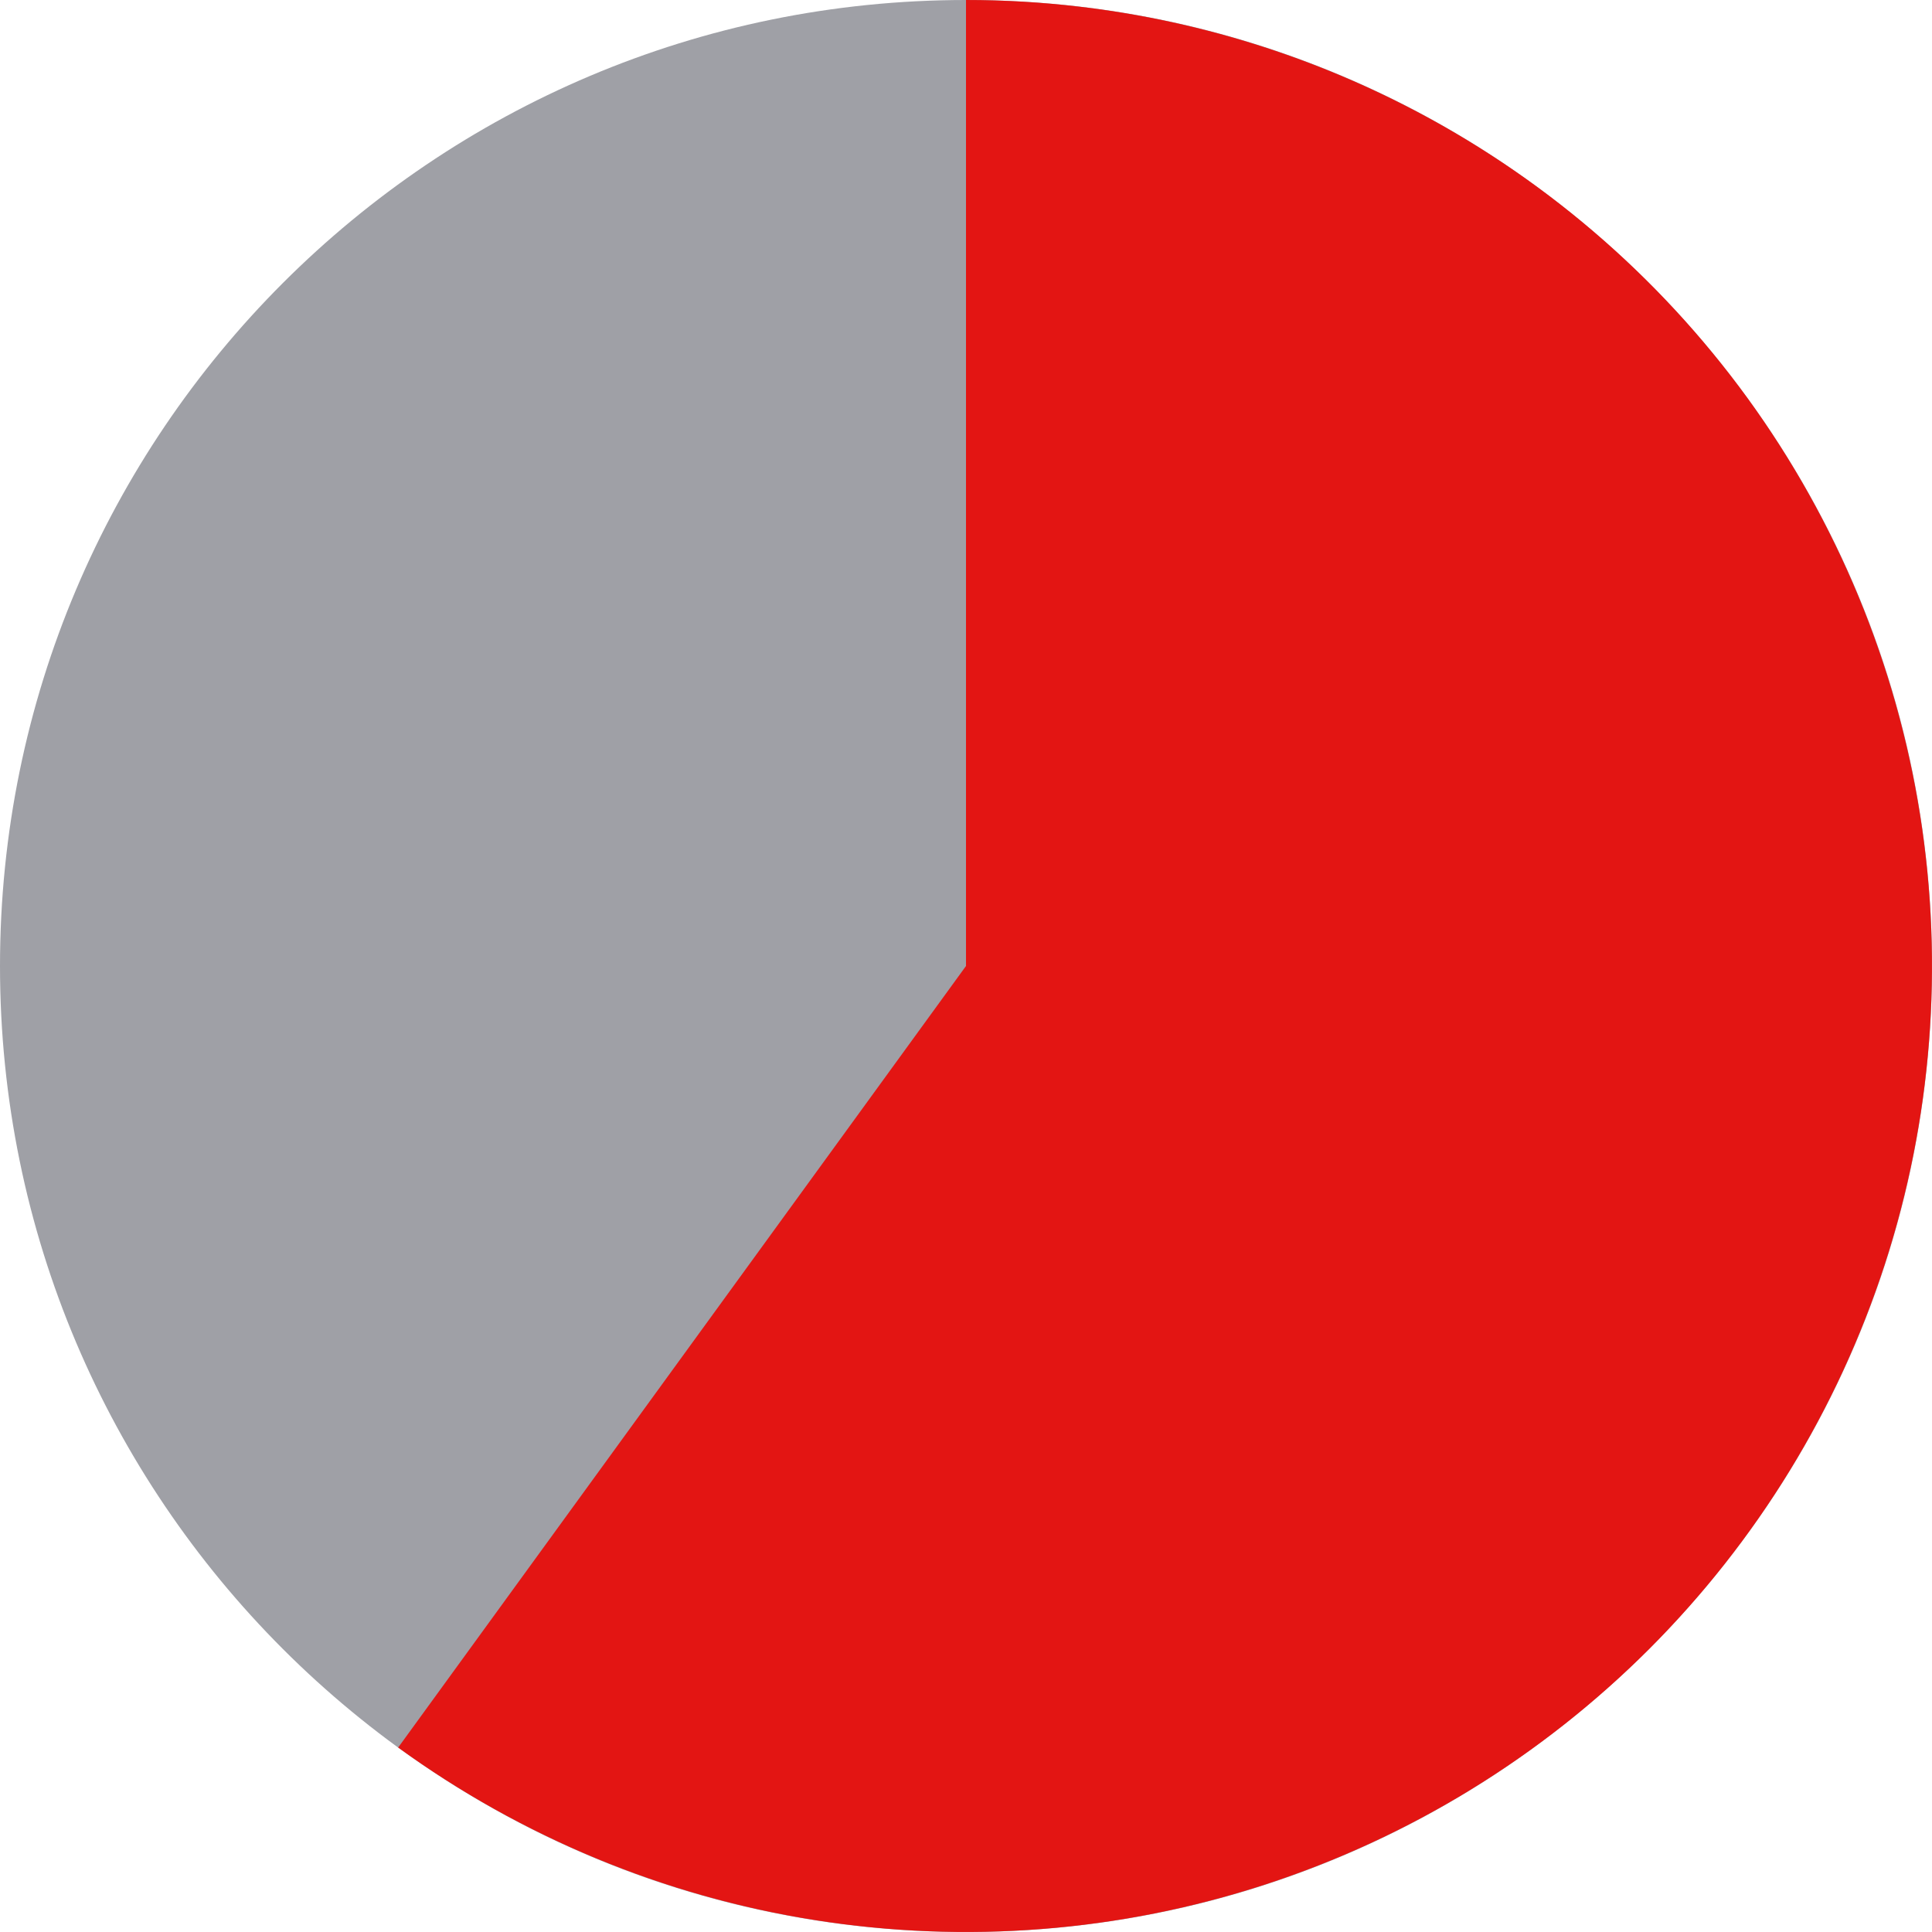
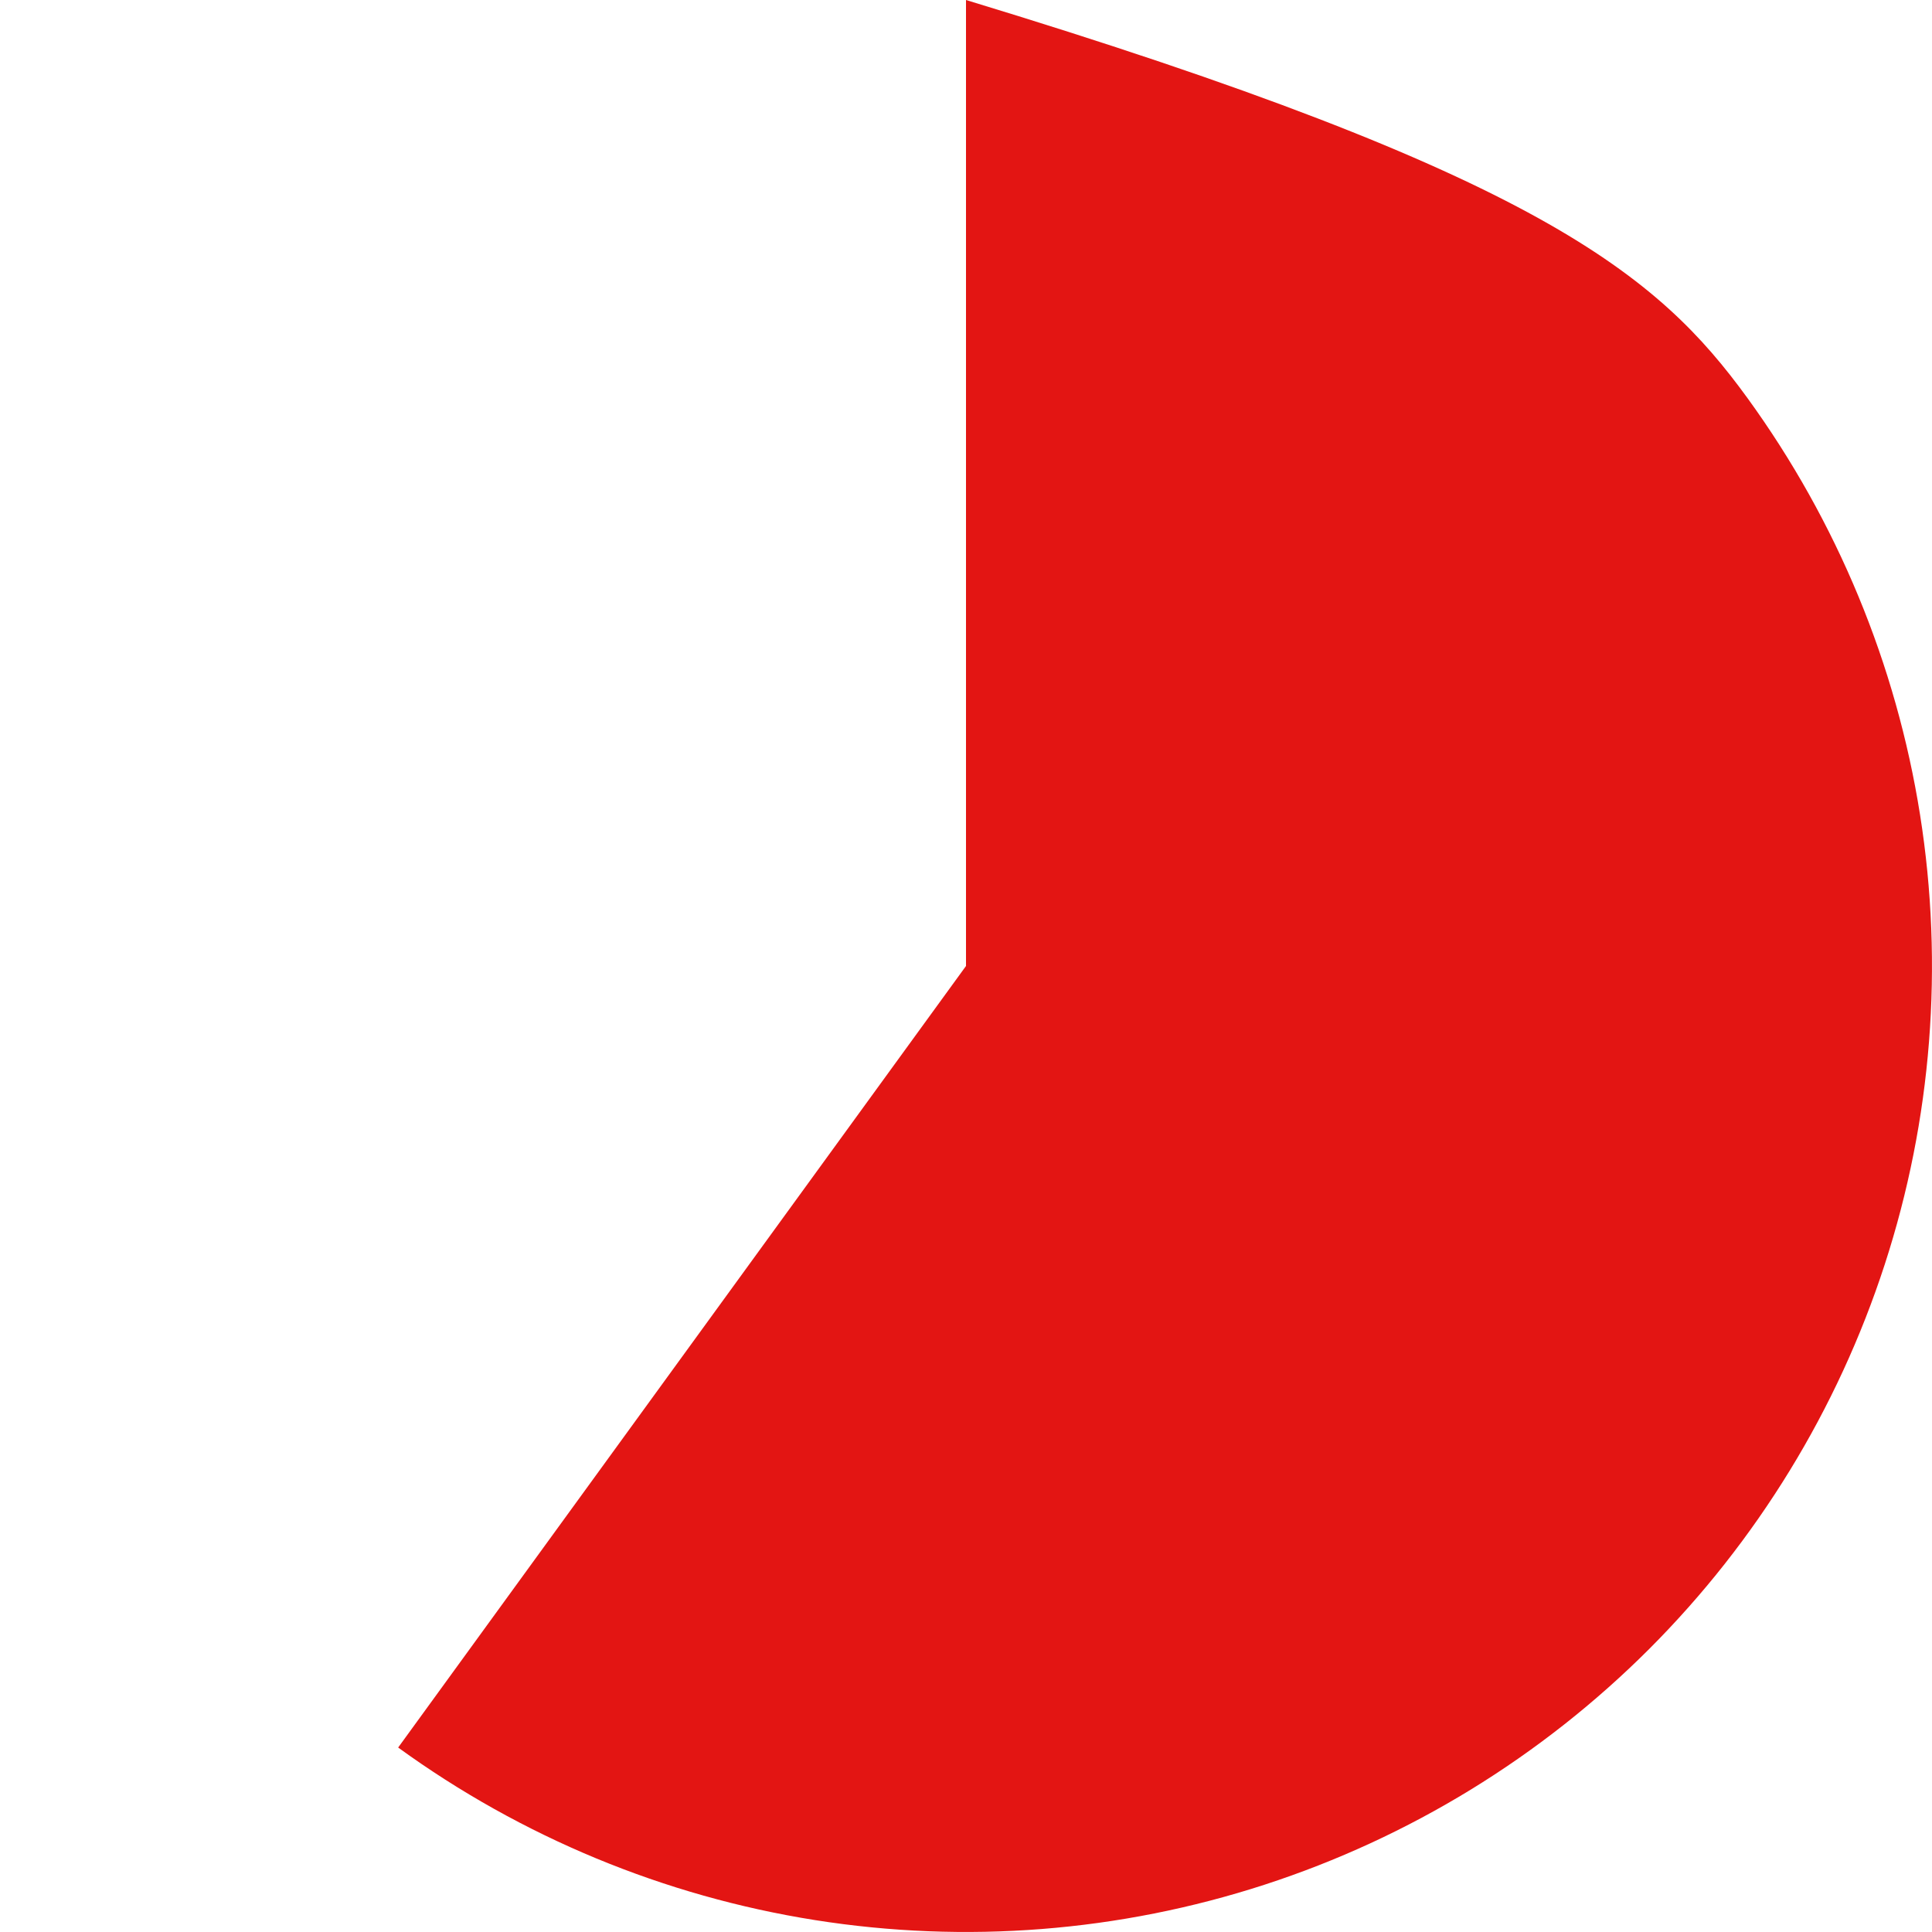
<svg xmlns="http://www.w3.org/2000/svg" viewBox="0 0 23.00 23.00" data-guides="{&quot;vertical&quot;:[],&quot;horizontal&quot;:[]}">
  <defs />
-   <path fill="#9fa0a6" stroke="none" fill-opacity="1" stroke-width="1" stroke-opacity="1" alignment-baseline="baseline" baseline-shift="baseline" cx="12" cy="12" r="12" id="tSvg8beb3c8559" title="Ellipse 3" d="M11.5 0C17.851 0 23 5.149 23 11.5C23 17.851 17.851 23 11.5 23C5.149 23 0 17.851 0 11.5C0 5.149 5.149 0 11.5 0Z" style="transform-origin: -5935.5px -4856.5px;" />
-   <path fill="#e31513" stroke="none" fill-opacity="1" stroke-width="1" stroke-opacity="1" alignment-baseline="baseline" baseline-shift="baseline" id="tSvg1430ecd127c" title="Path 9" d="M11.5 0C13.315 0 15.104 0.429 16.721 1.253C18.338 2.077 19.737 3.272 20.804 4.74C21.87 6.209 22.574 7.909 22.858 9.701C23.142 11.493 22.998 13.328 22.437 15.054C21.876 16.78 20.915 18.348 19.632 19.632C18.348 20.915 16.78 21.876 15.054 22.437C13.328 22.998 11.493 23.142 9.701 22.858C7.909 22.574 6.209 21.87 4.74 20.804C6.994 17.702 9.247 14.601 11.5 11.5C11.5 7.667 11.5 3.833 11.5 0Z" />
+   <path fill="#e31513" stroke="none" fill-opacity="1" stroke-width="1" stroke-opacity="1" alignment-baseline="baseline" baseline-shift="baseline" id="tSvg1430ecd127c" title="Path 9" d="M11.5 0C18.338 2.077 19.737 3.272 20.804 4.74C21.87 6.209 22.574 7.909 22.858 9.701C23.142 11.493 22.998 13.328 22.437 15.054C21.876 16.78 20.915 18.348 19.632 19.632C18.348 20.915 16.78 21.876 15.054 22.437C13.328 22.998 11.493 23.142 9.701 22.858C7.909 22.574 6.209 21.87 4.74 20.804C6.994 17.702 9.247 14.601 11.5 11.5C11.5 7.667 11.5 3.833 11.5 0Z" />
</svg>